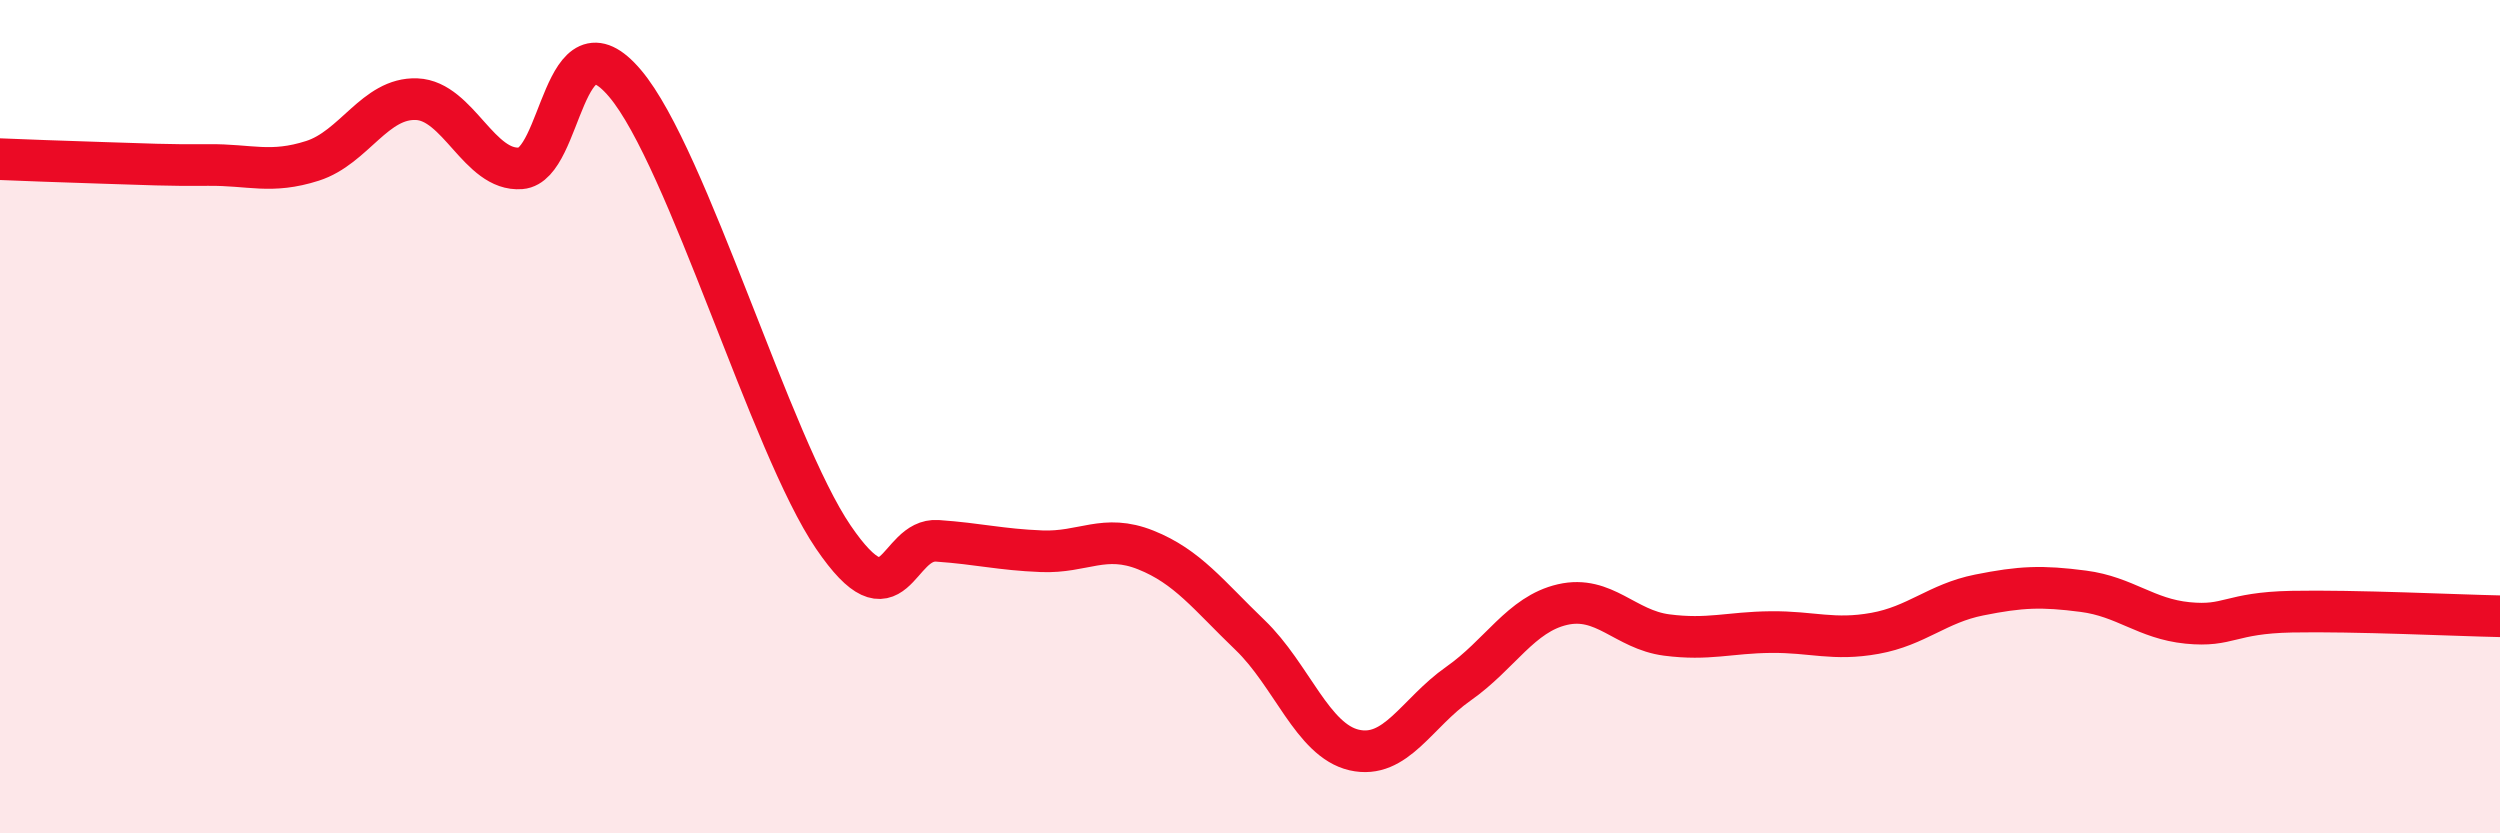
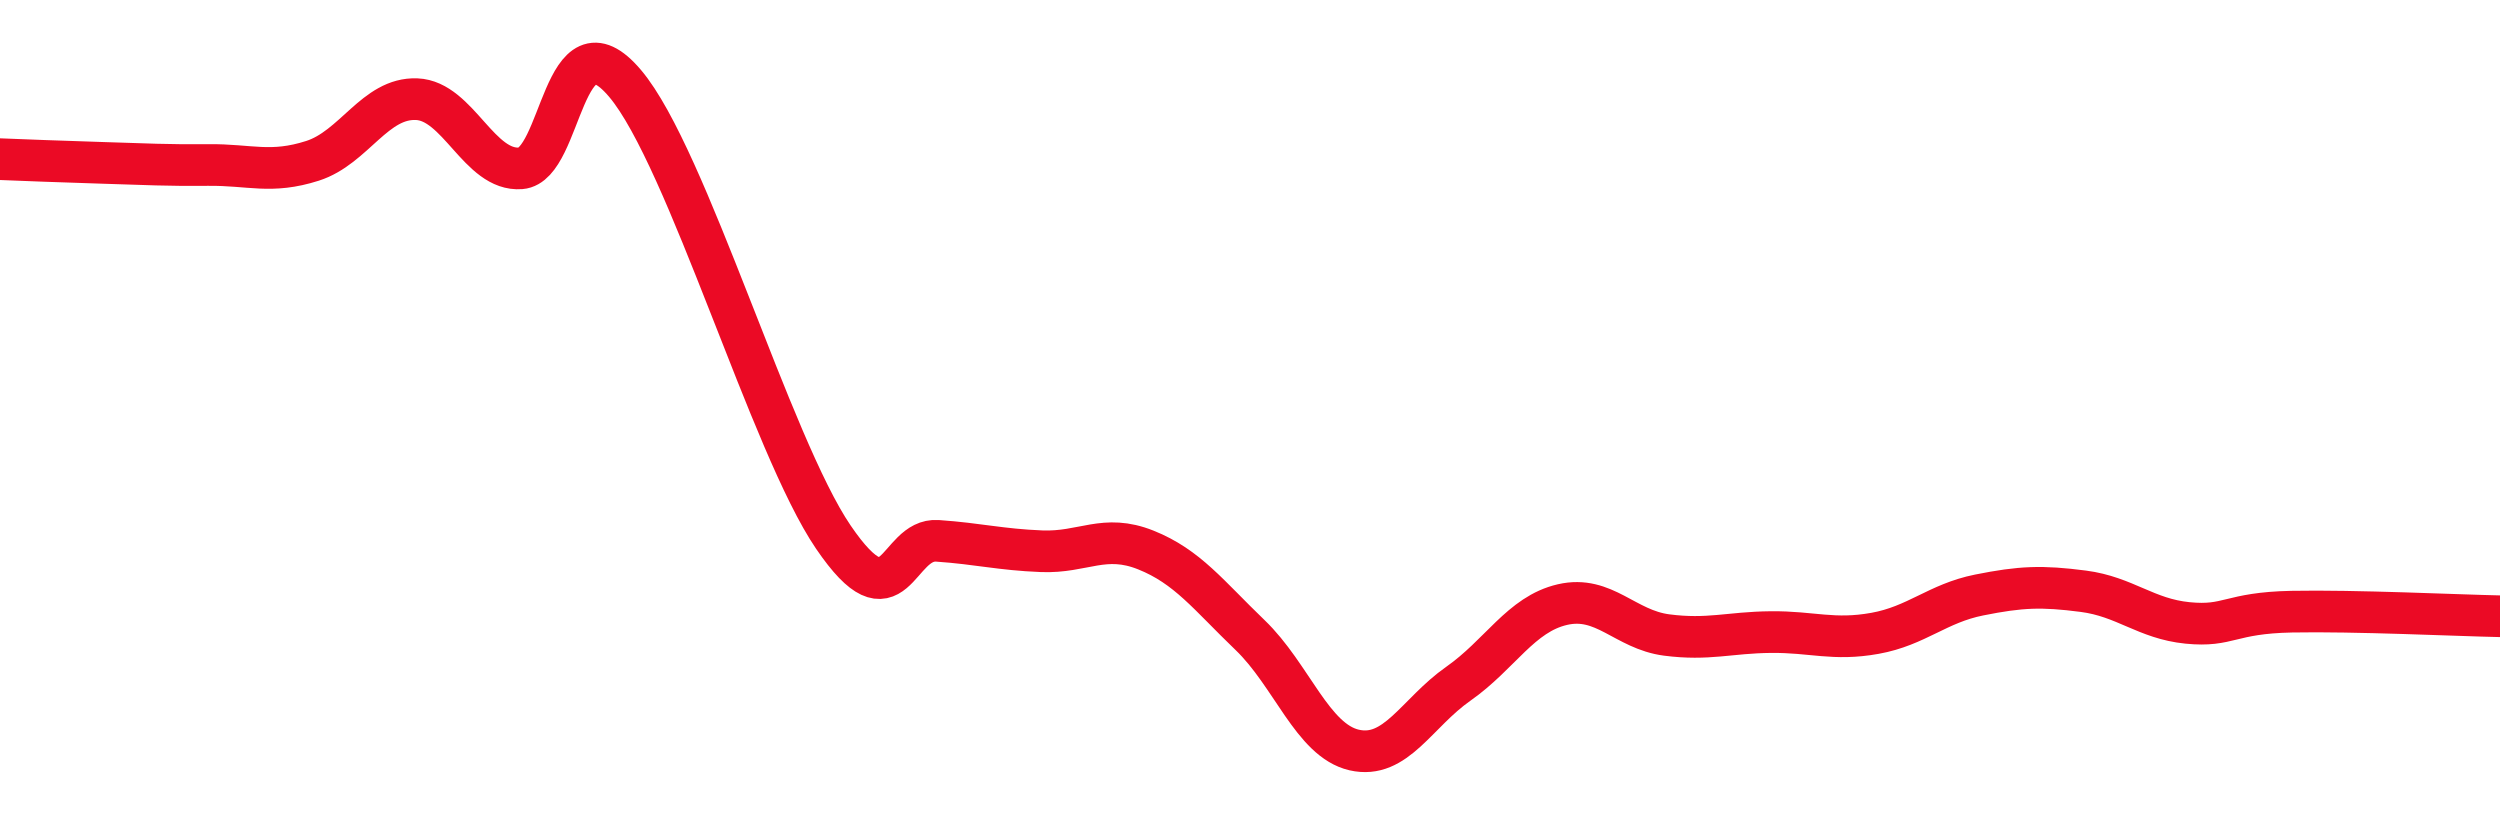
<svg xmlns="http://www.w3.org/2000/svg" width="60" height="20" viewBox="0 0 60 20">
-   <path d="M 0,3.82 C 0.5,3.84 1.5,3.88 2.5,3.91 C 3.5,3.94 4,3.97 5,3.96 C 6,3.95 6.5,4.18 7.5,3.86 C 8.5,3.54 9,2.34 10,2.38 C 11,2.42 11.5,4.12 12.5,4.04 C 13.5,3.96 13.5,0.23 15,2 C 16.5,3.77 18.5,10.69 20,12.89 C 21.5,15.09 21.5,12.91 22.5,12.98 C 23.5,13.05 24,13.19 25,13.23 C 26,13.27 26.5,12.8 27.5,13.2 C 28.5,13.6 29,14.28 30,15.24 C 31,16.2 31.5,17.77 32.5,18 C 33.5,18.23 34,17.11 35,16.41 C 36,15.71 36.5,14.74 37.5,14.51 C 38.5,14.28 39,15.11 40,15.24 C 41,15.37 41.5,15.18 42.5,15.17 C 43.5,15.16 44,15.38 45,15.2 C 46,15.02 46.5,14.48 47.5,14.28 C 48.5,14.08 49,14.06 50,14.19 C 51,14.32 51.5,14.85 52.5,14.95 C 53.5,15.05 53.5,14.71 55,14.68 C 56.5,14.65 59,14.77 60,14.79L60 20L0 20Z" fill="#EB0A25" opacity="0.1" stroke-linecap="round" stroke-linejoin="round" />
  <path d="M 0,3.82 C 0.5,3.84 1.5,3.88 2.5,3.91 C 3.5,3.94 4,3.97 5,3.96 C 6,3.95 6.5,4.18 7.5,3.86 C 8.5,3.54 9,2.34 10,2.38 C 11,2.42 11.5,4.12 12.5,4.04 C 13.5,3.96 13.5,0.23 15,2 C 16.5,3.77 18.5,10.69 20,12.89 C 21.5,15.09 21.5,12.91 22.5,12.98 C 23.5,13.05 24,13.19 25,13.23 C 26,13.27 26.5,12.8 27.5,13.2 C 28.5,13.6 29,14.28 30,15.24 C 31,16.2 31.5,17.77 32.5,18 C 33.5,18.23 34,17.11 35,16.41 C 36,15.71 36.5,14.74 37.5,14.51 C 38.5,14.28 39,15.11 40,15.24 C 41,15.37 41.5,15.18 42.5,15.17 C 43.5,15.16 44,15.38 45,15.2 C 46,15.02 46.5,14.48 47.5,14.28 C 48.5,14.08 49,14.06 50,14.19 C 51,14.32 51.5,14.85 52.5,14.95 C 53.5,15.05 53.5,14.71 55,14.68 C 56.5,14.65 59,14.77 60,14.79" stroke="#EB0A25" stroke-width="1" fill="none" stroke-linecap="round" stroke-linejoin="round" />
</svg>